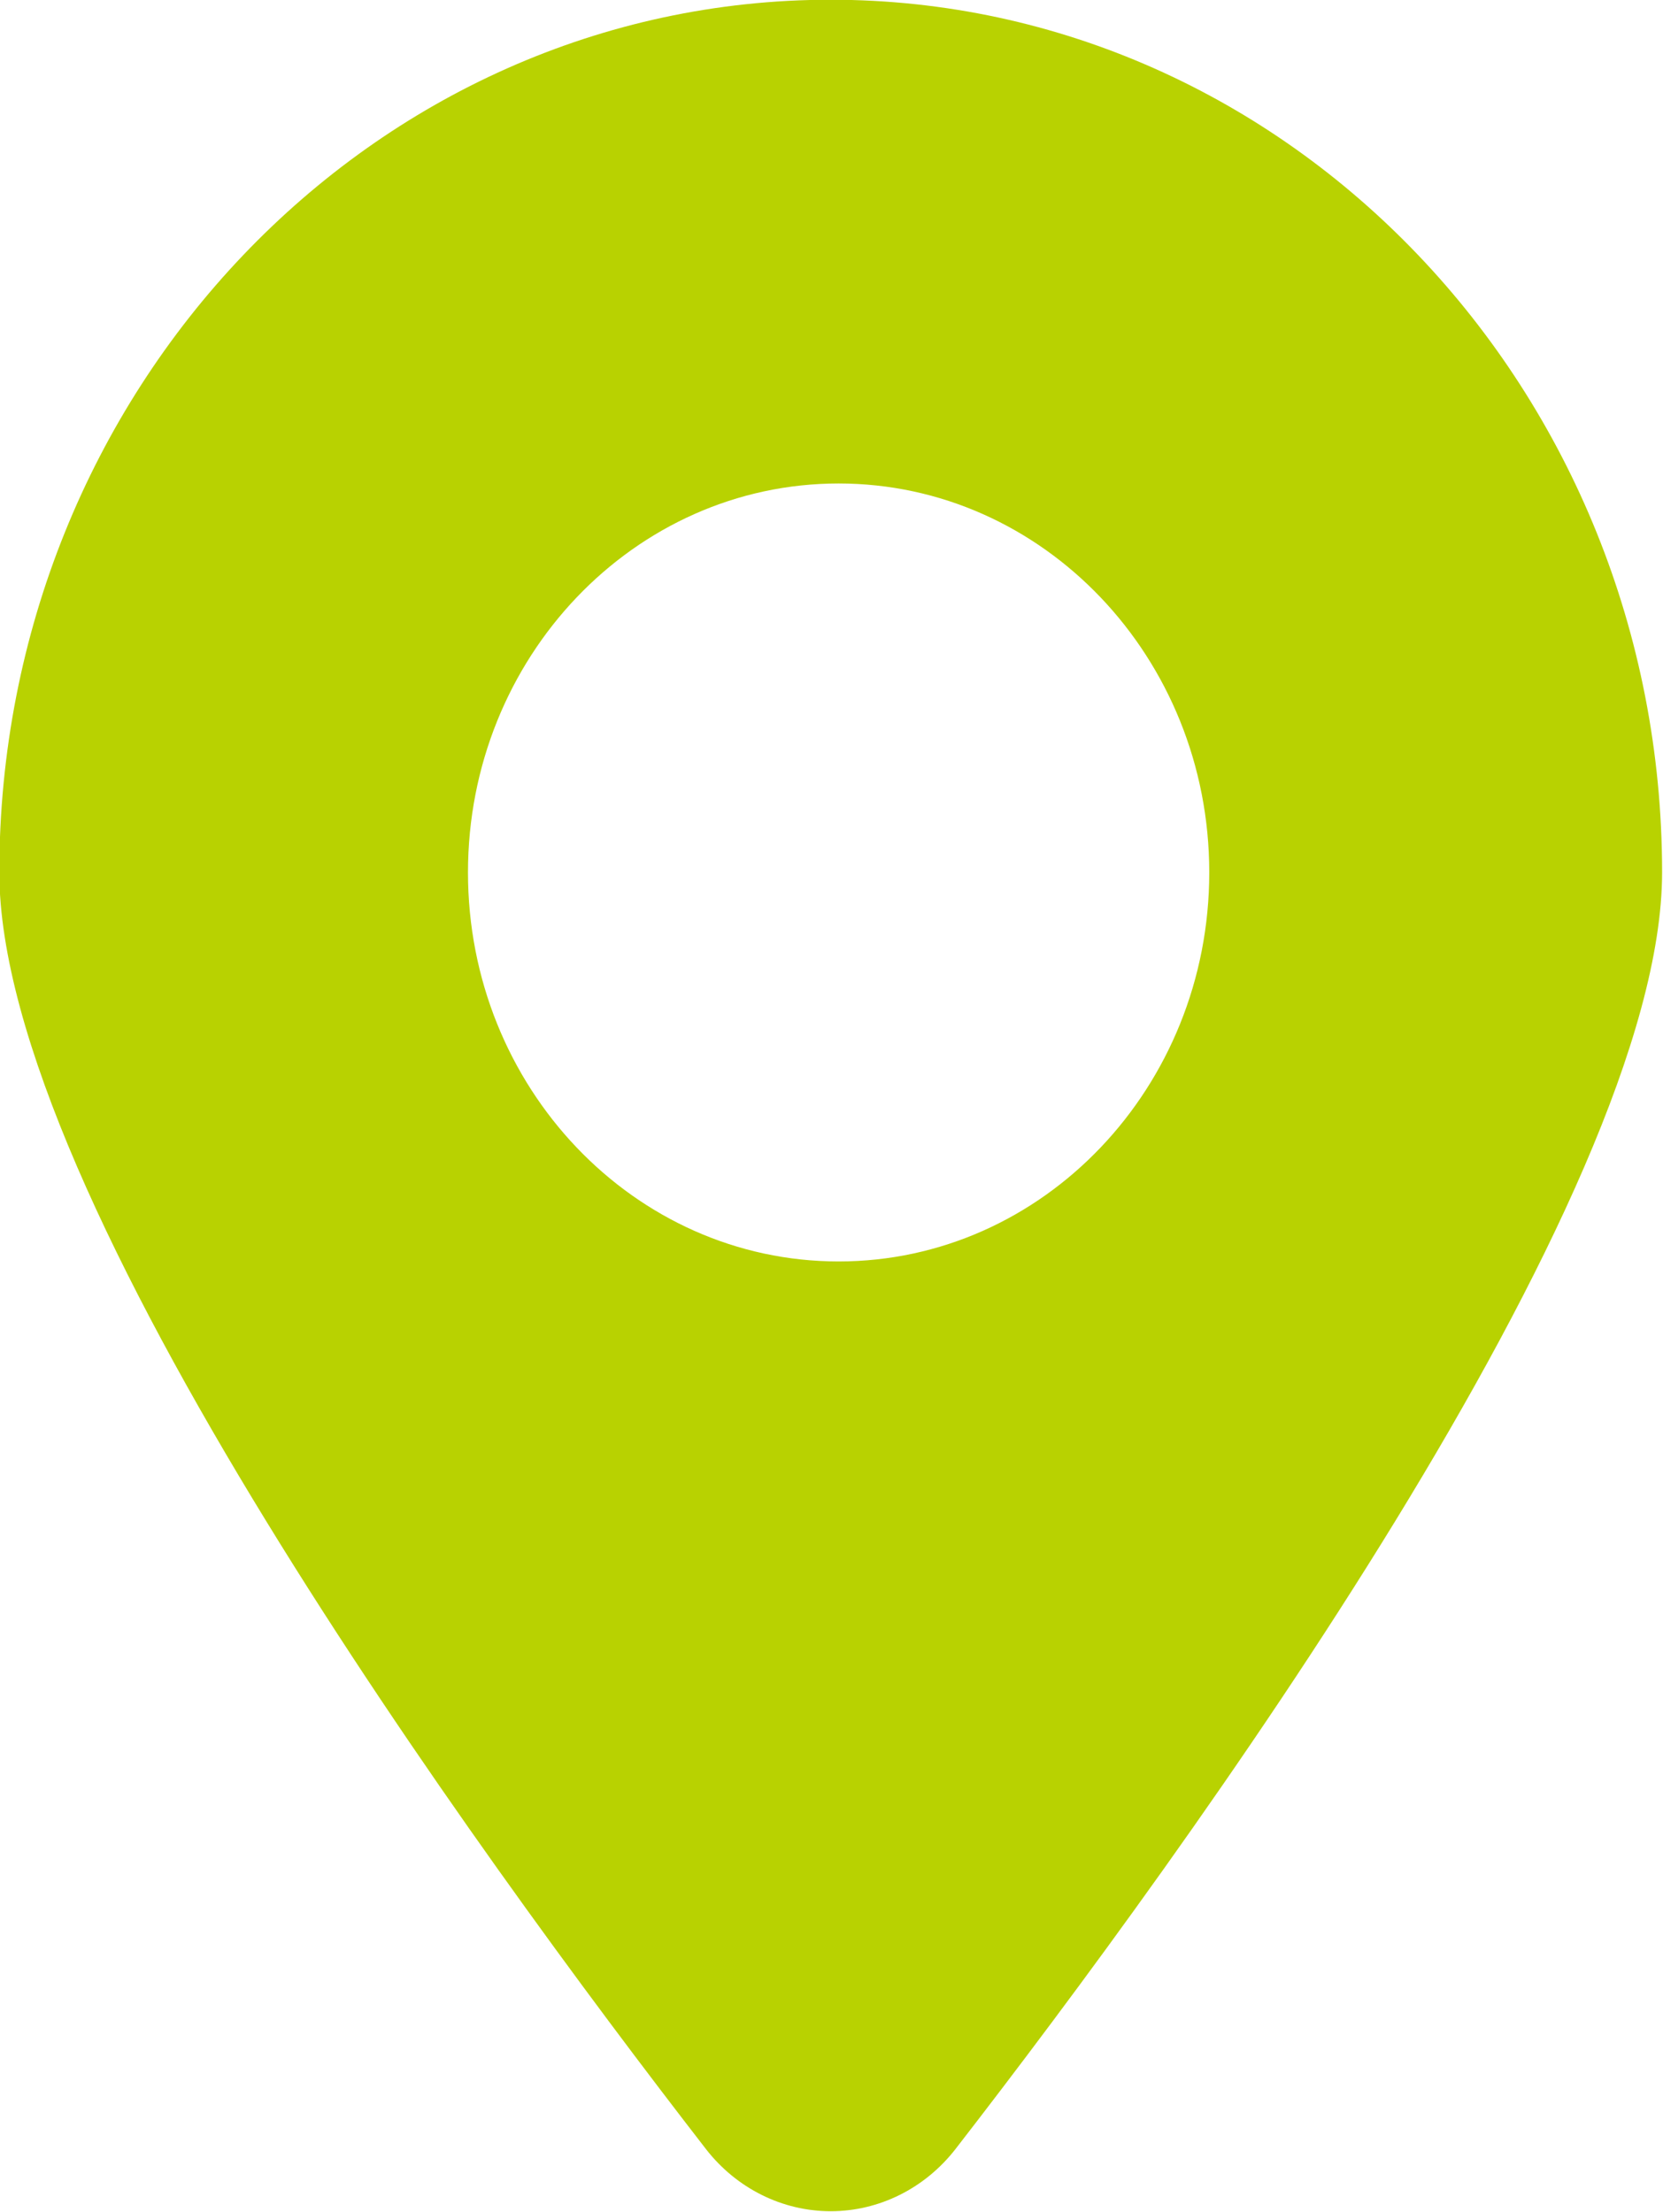
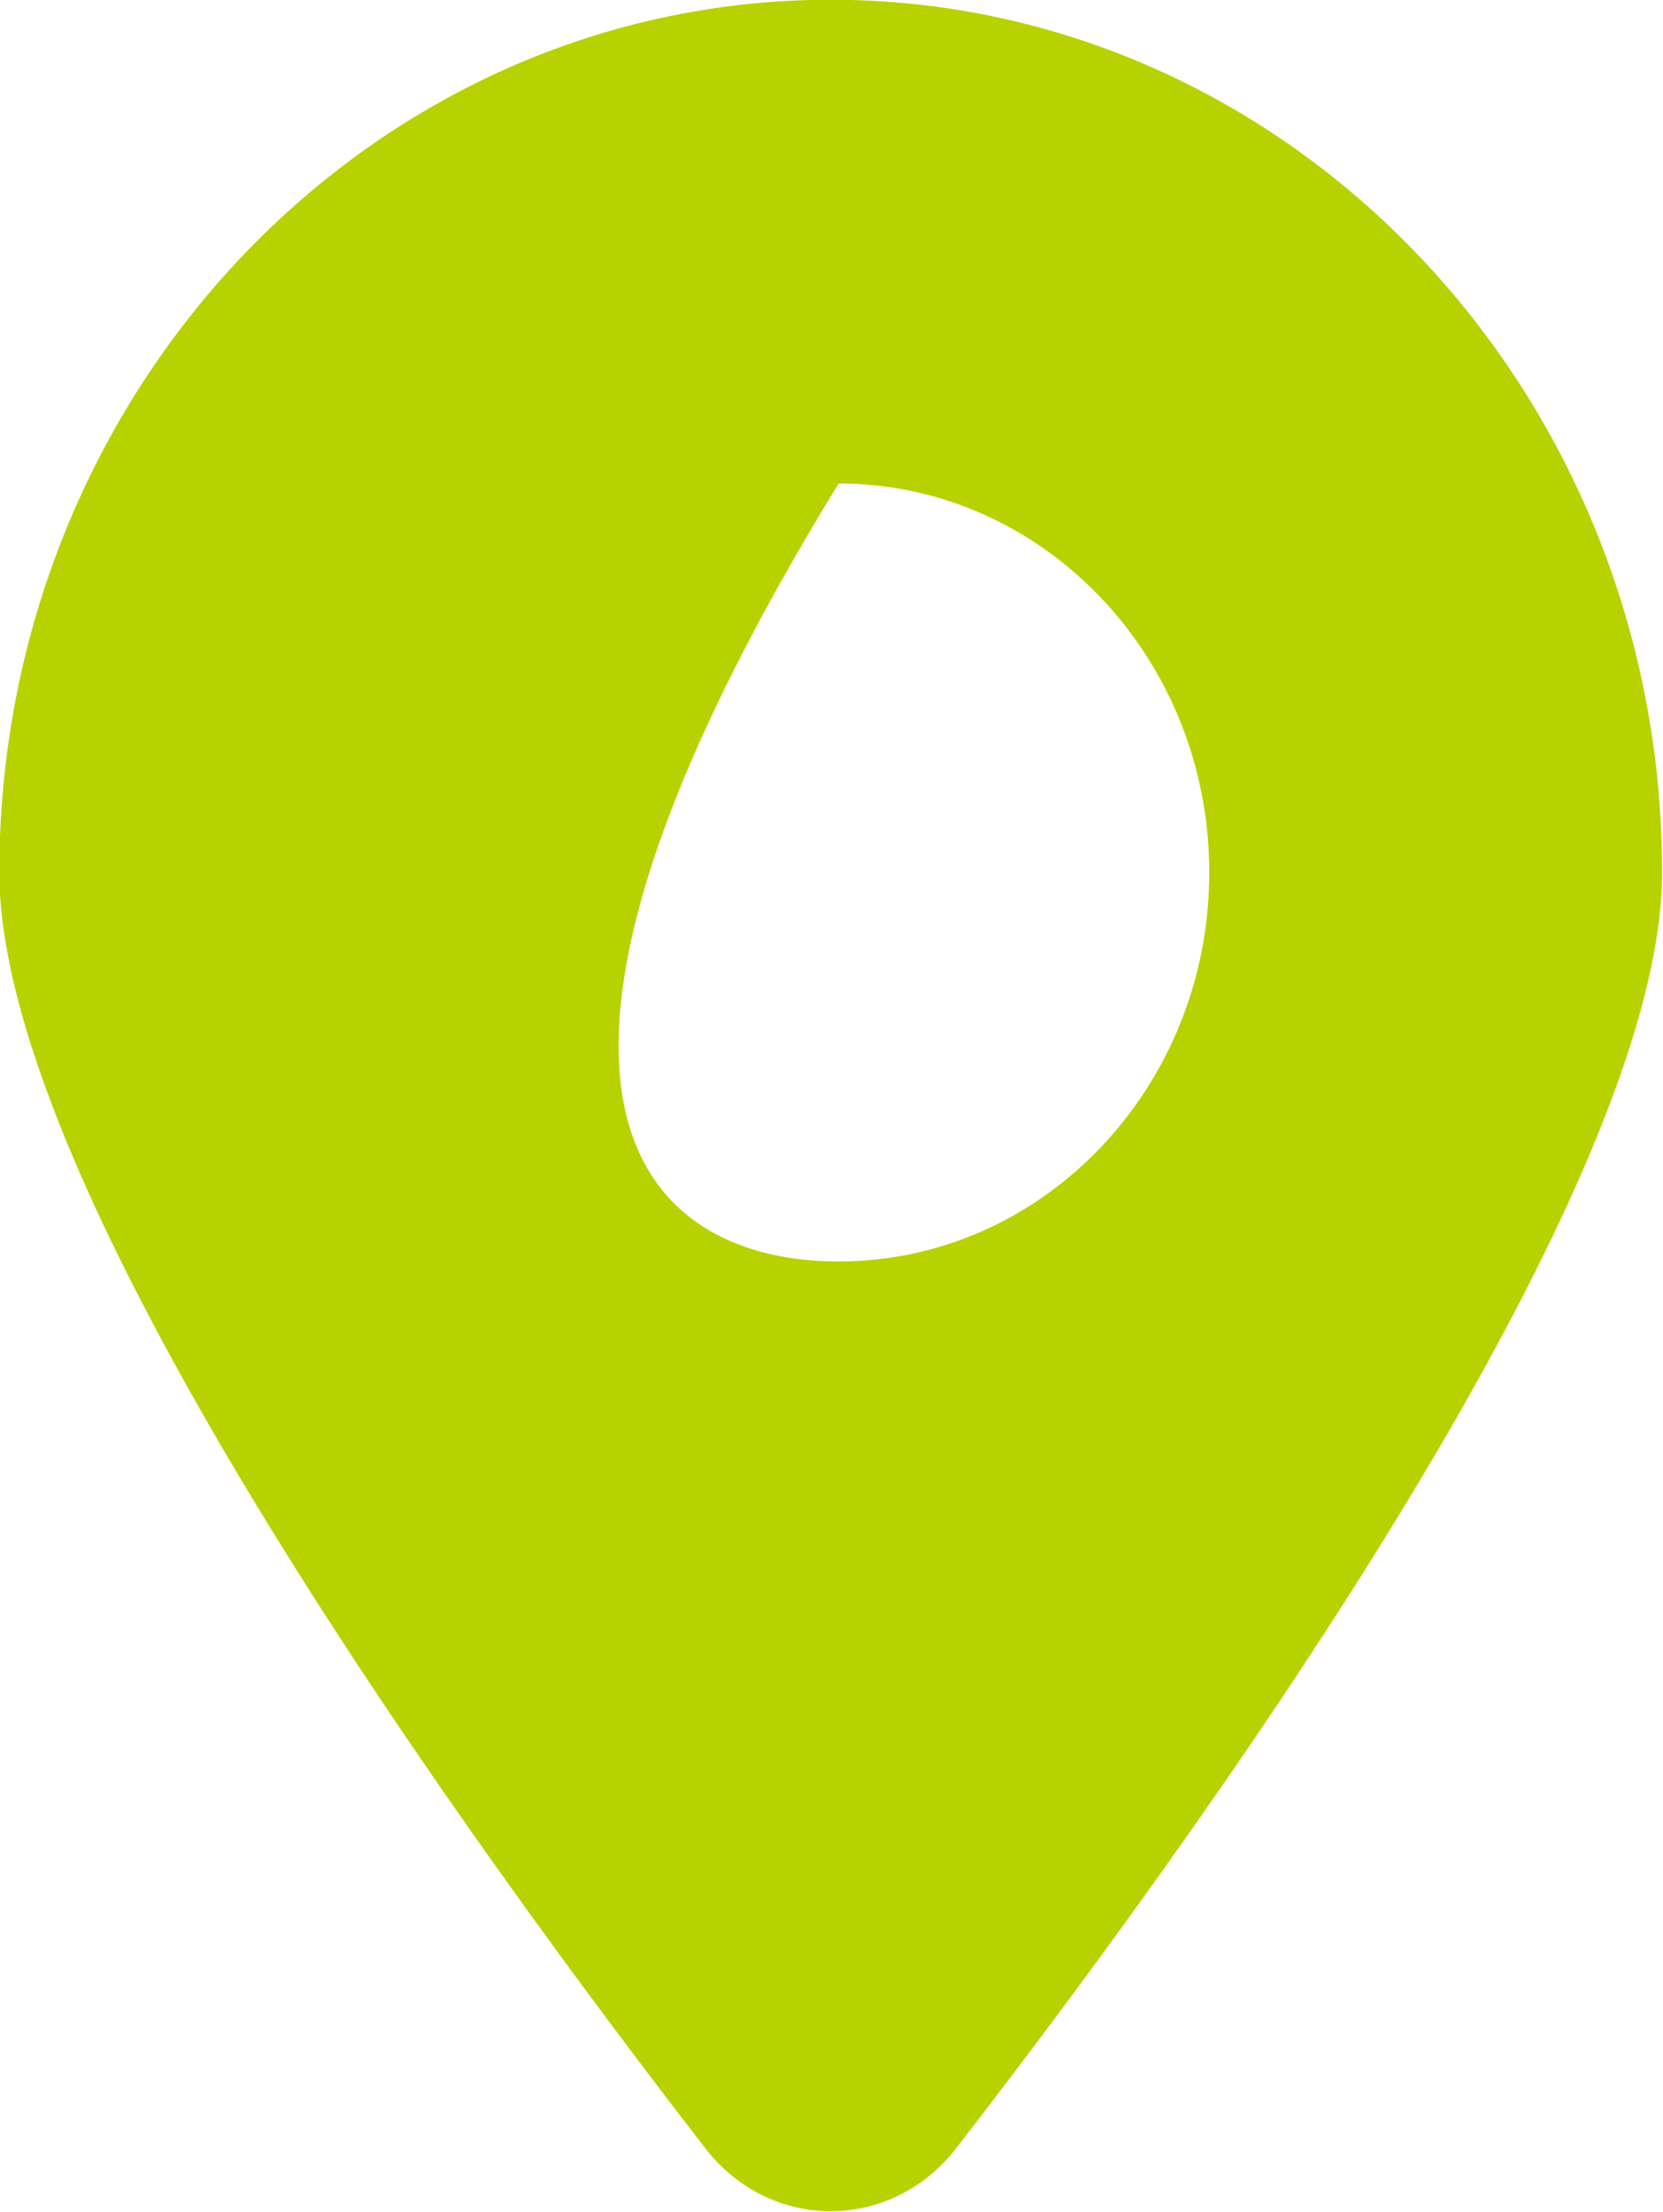
<svg xmlns="http://www.w3.org/2000/svg" clip-rule="evenodd" fill="#b8d201" fill-rule="evenodd" height="331.8" preserveAspectRatio="xMidYMid meet" stroke-linejoin="round" stroke-miterlimit="2" version="1" viewBox="0.3 1.0 249.5 331.8" width="249.5" zoomAndPan="magnify">
  <g>
    <g id="change1_1">
-       <path d="M1306.28,853.476C1269.76,898.398 1195.02,996.282 1195.02,1045.04C1195.02,1117.28 1253.67,1175.93 1325.9,1175.93C1398.14,1175.93 1456.79,1117.28 1456.79,1045.04C1456.79,996.282 1382.05,898.398 1345.53,853.476C1340.71,847.587 1333.51,844.171 1325.9,844.171C1318.3,844.171 1311.09,847.587 1306.28,853.476ZM1327.15,1103.36C1294.95,1103.36 1268.8,1077.21 1268.8,1045.01C1268.8,1012.8 1294.95,986.653 1327.15,986.653C1359.36,986.653 1385.5,1012.8 1385.5,1045.01C1385.5,1077.21 1359.36,1103.36 1327.15,1103.36Z" transform="matrix(.953 0 0 -1 -1138.656 1176.89)" />
+       <path d="M1306.28,853.476C1269.76,898.398 1195.02,996.282 1195.02,1045.04C1195.02,1117.28 1253.67,1175.93 1325.9,1175.93C1398.14,1175.93 1456.79,1117.28 1456.79,1045.04C1456.79,996.282 1382.05,898.398 1345.53,853.476C1340.71,847.587 1333.51,844.171 1325.9,844.171C1318.3,844.171 1311.09,847.587 1306.28,853.476ZM1327.15,1103.36C1268.8,1012.8 1294.95,986.653 1327.15,986.653C1359.36,986.653 1385.5,1012.8 1385.5,1045.01C1385.5,1077.21 1359.36,1103.36 1327.15,1103.36Z" transform="matrix(.953 0 0 -1 -1138.656 1176.89)" />
    </g>
  </g>
</svg>